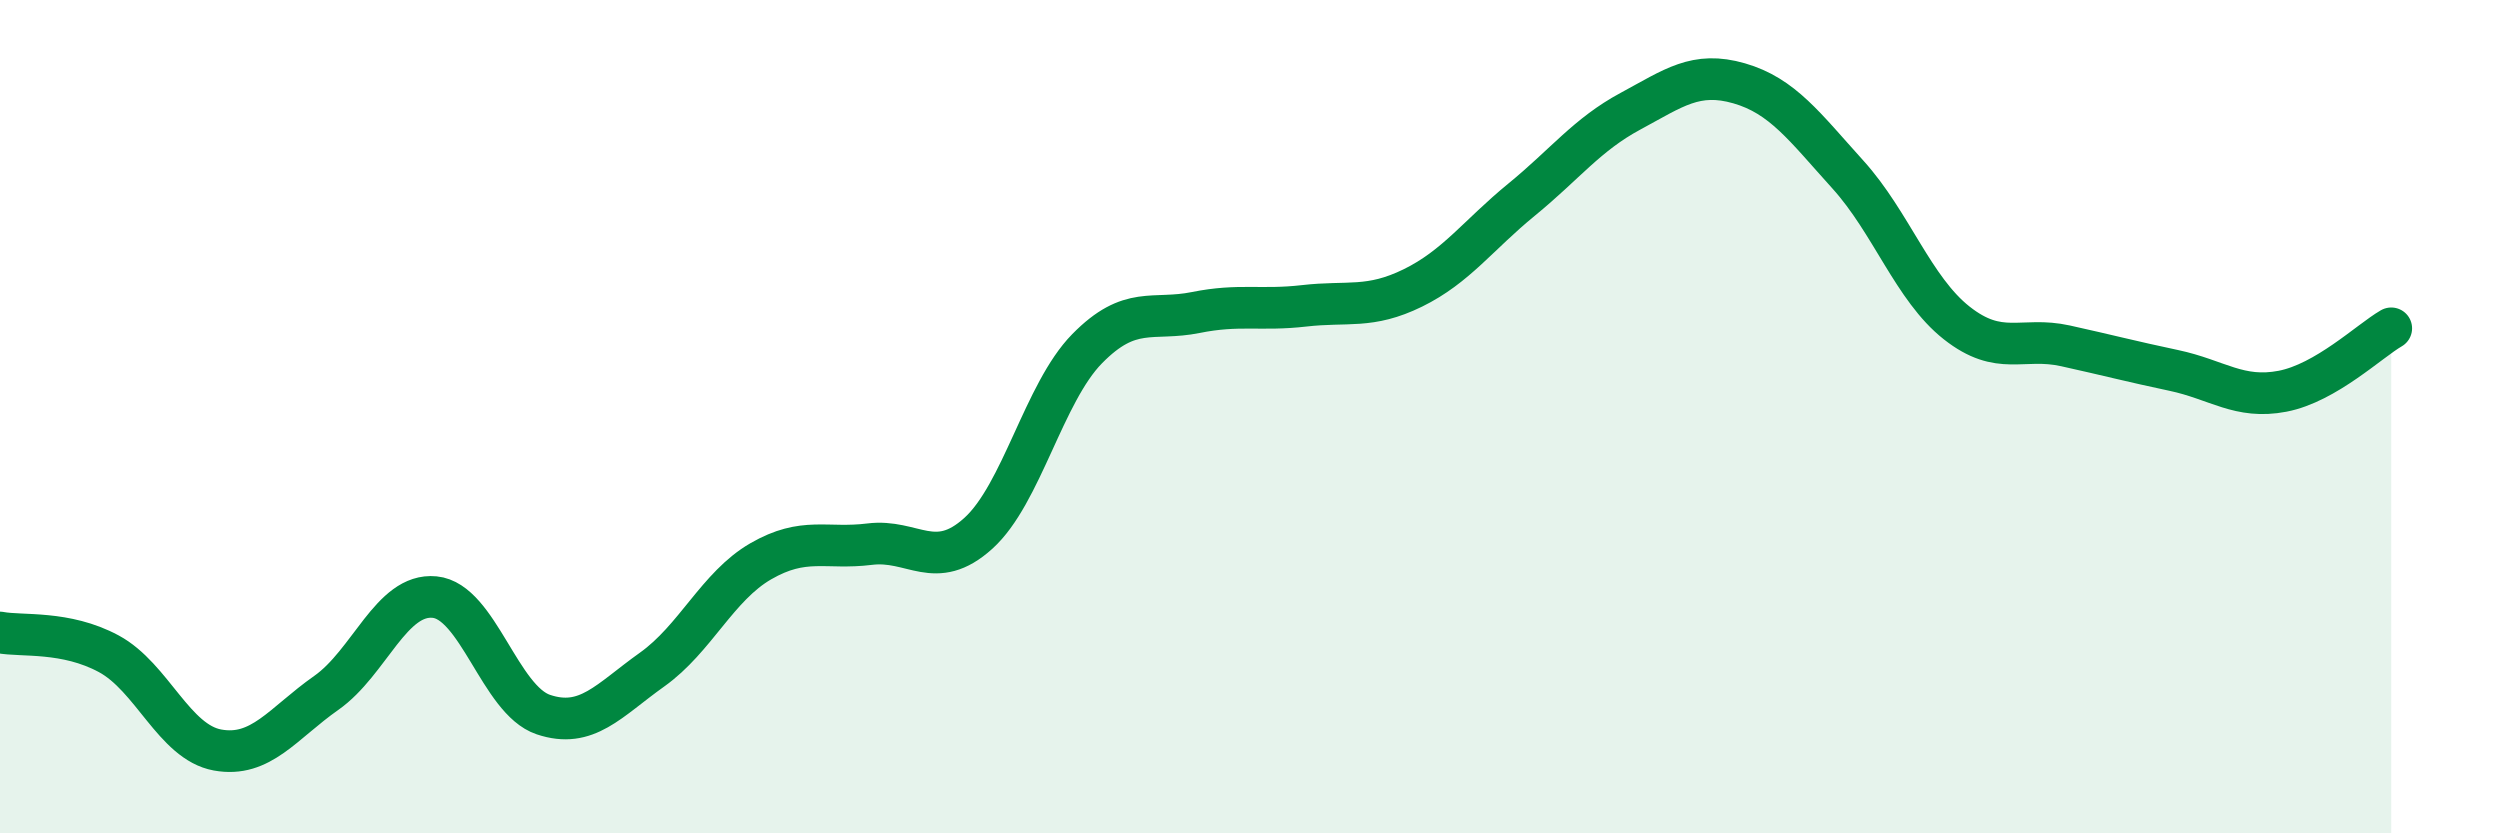
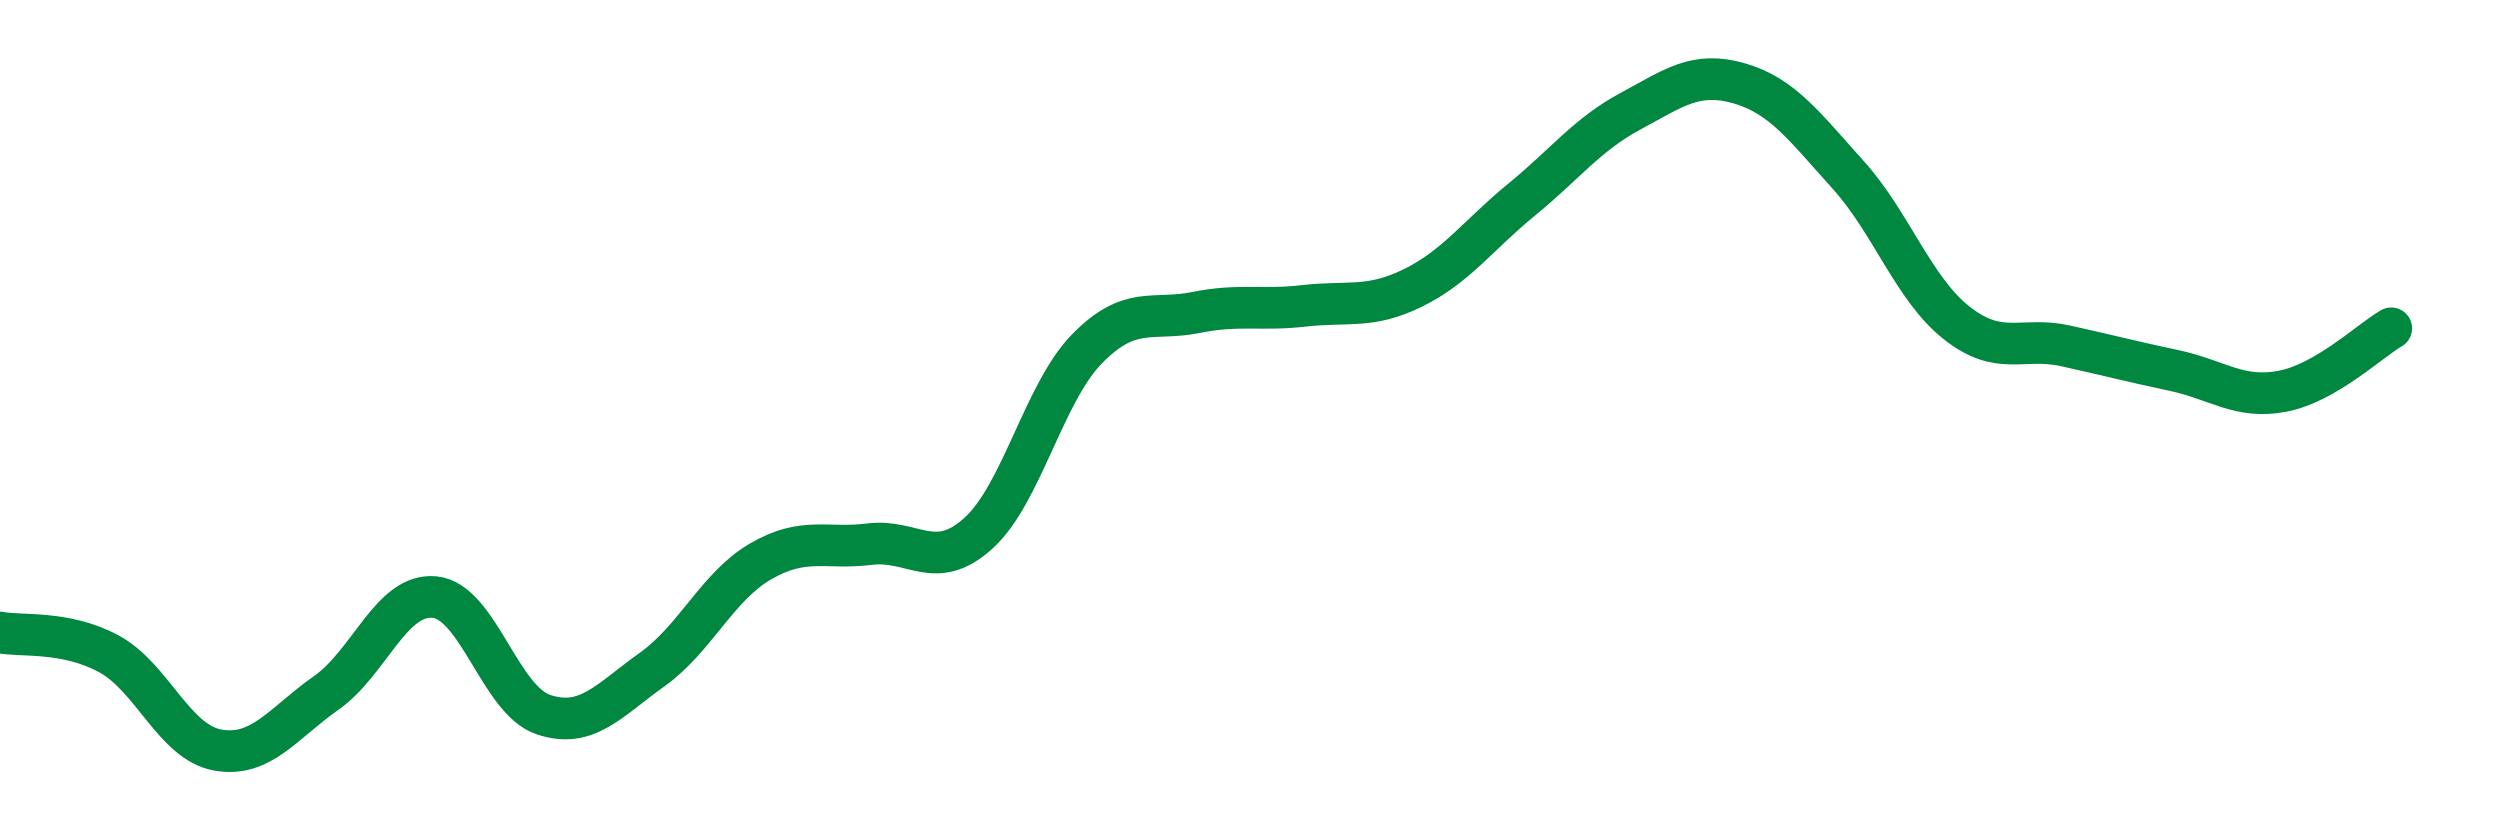
<svg xmlns="http://www.w3.org/2000/svg" width="60" height="20" viewBox="0 0 60 20">
-   <path d="M 0,15.18 C 0.52,15.28 1.57,15.13 2.61,15.69 C 3.65,16.25 4.18,17.81 5.22,18 C 6.26,18.19 6.79,17.36 7.83,16.63 C 8.87,15.9 9.39,14.23 10.43,14.33 C 11.47,14.43 12,16.8 13.04,17.15 C 14.08,17.5 14.61,16.81 15.65,16.07 C 16.69,15.33 17.22,14.07 18.26,13.47 C 19.3,12.87 19.83,13.19 20.87,13.06 C 21.91,12.93 22.44,13.74 23.48,12.8 C 24.52,11.86 25.05,9.43 26.09,8.37 C 27.13,7.31 27.66,7.71 28.7,7.5 C 29.74,7.29 30.26,7.46 31.3,7.34 C 32.34,7.22 32.87,7.42 33.91,6.91 C 34.95,6.4 35.48,5.64 36.52,4.79 C 37.56,3.94 38.09,3.23 39.13,2.67 C 40.17,2.11 40.7,1.7 41.74,2 C 42.78,2.3 43.31,3.04 44.35,4.19 C 45.39,5.34 45.92,6.93 46.96,7.75 C 48,8.57 48.53,8.07 49.57,8.3 C 50.61,8.53 51.13,8.67 52.17,8.89 C 53.21,9.11 53.74,9.59 54.78,9.39 C 55.82,9.19 56.87,8.18 57.39,7.88L57.39 20L0 20Z" fill="#008740" opacity="0.1" stroke-linecap="round" stroke-linejoin="round" />
  <path d="M 0,15.18 C 0.52,15.28 1.57,15.13 2.61,15.69 C 3.65,16.25 4.18,17.81 5.22,18 C 6.26,18.19 6.79,17.36 7.83,16.63 C 8.87,15.9 9.39,14.23 10.43,14.33 C 11.47,14.43 12,16.8 13.04,17.15 C 14.08,17.5 14.61,16.81 15.65,16.07 C 16.69,15.33 17.22,14.07 18.26,13.47 C 19.3,12.87 19.83,13.19 20.87,13.06 C 21.91,12.93 22.44,13.74 23.48,12.8 C 24.52,11.86 25.05,9.43 26.09,8.37 C 27.13,7.31 27.66,7.71 28.7,7.5 C 29.74,7.29 30.26,7.46 31.3,7.34 C 32.34,7.22 32.87,7.42 33.91,6.91 C 34.95,6.4 35.48,5.64 36.52,4.79 C 37.56,3.94 38.09,3.23 39.13,2.67 C 40.17,2.11 40.7,1.7 41.74,2 C 42.78,2.3 43.31,3.04 44.35,4.19 C 45.39,5.34 45.92,6.93 46.96,7.75 C 48,8.57 48.53,8.07 49.57,8.3 C 50.61,8.53 51.13,8.67 52.17,8.89 C 53.21,9.11 53.74,9.59 54.78,9.39 C 55.82,9.19 56.87,8.18 57.39,7.88" stroke="#008740" stroke-width="1" fill="none" stroke-linecap="round" stroke-linejoin="round" />
</svg>